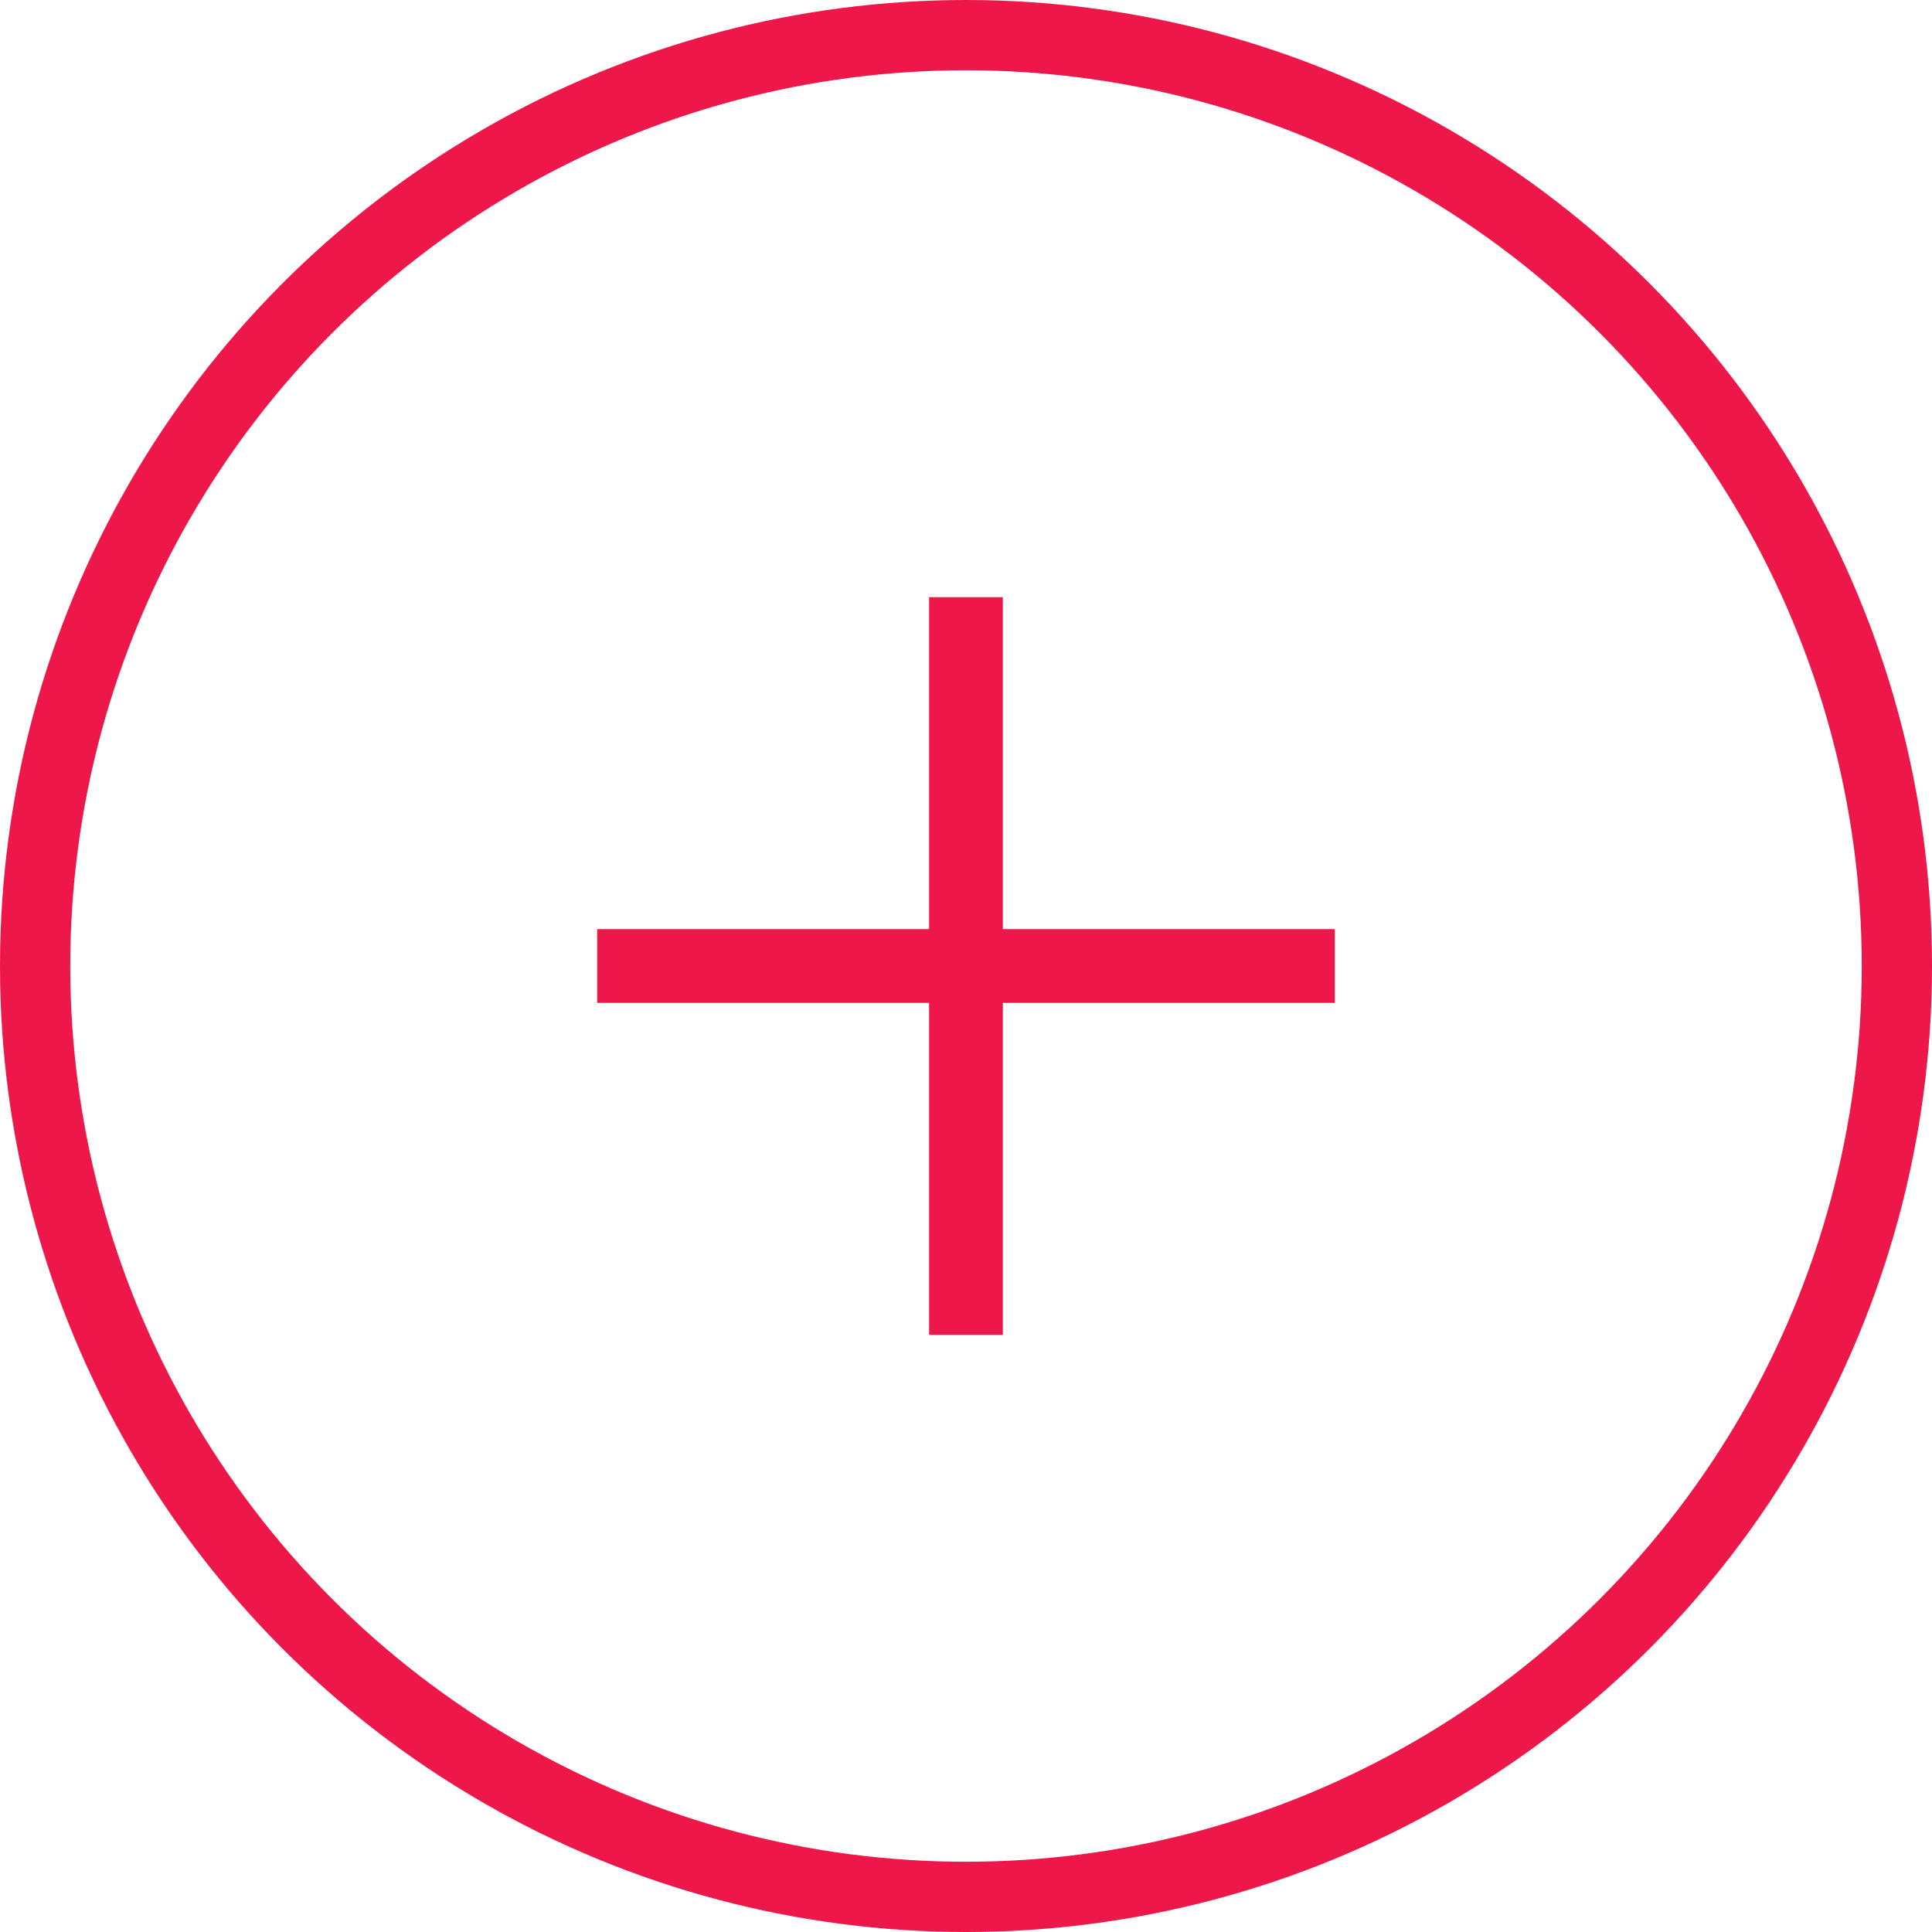
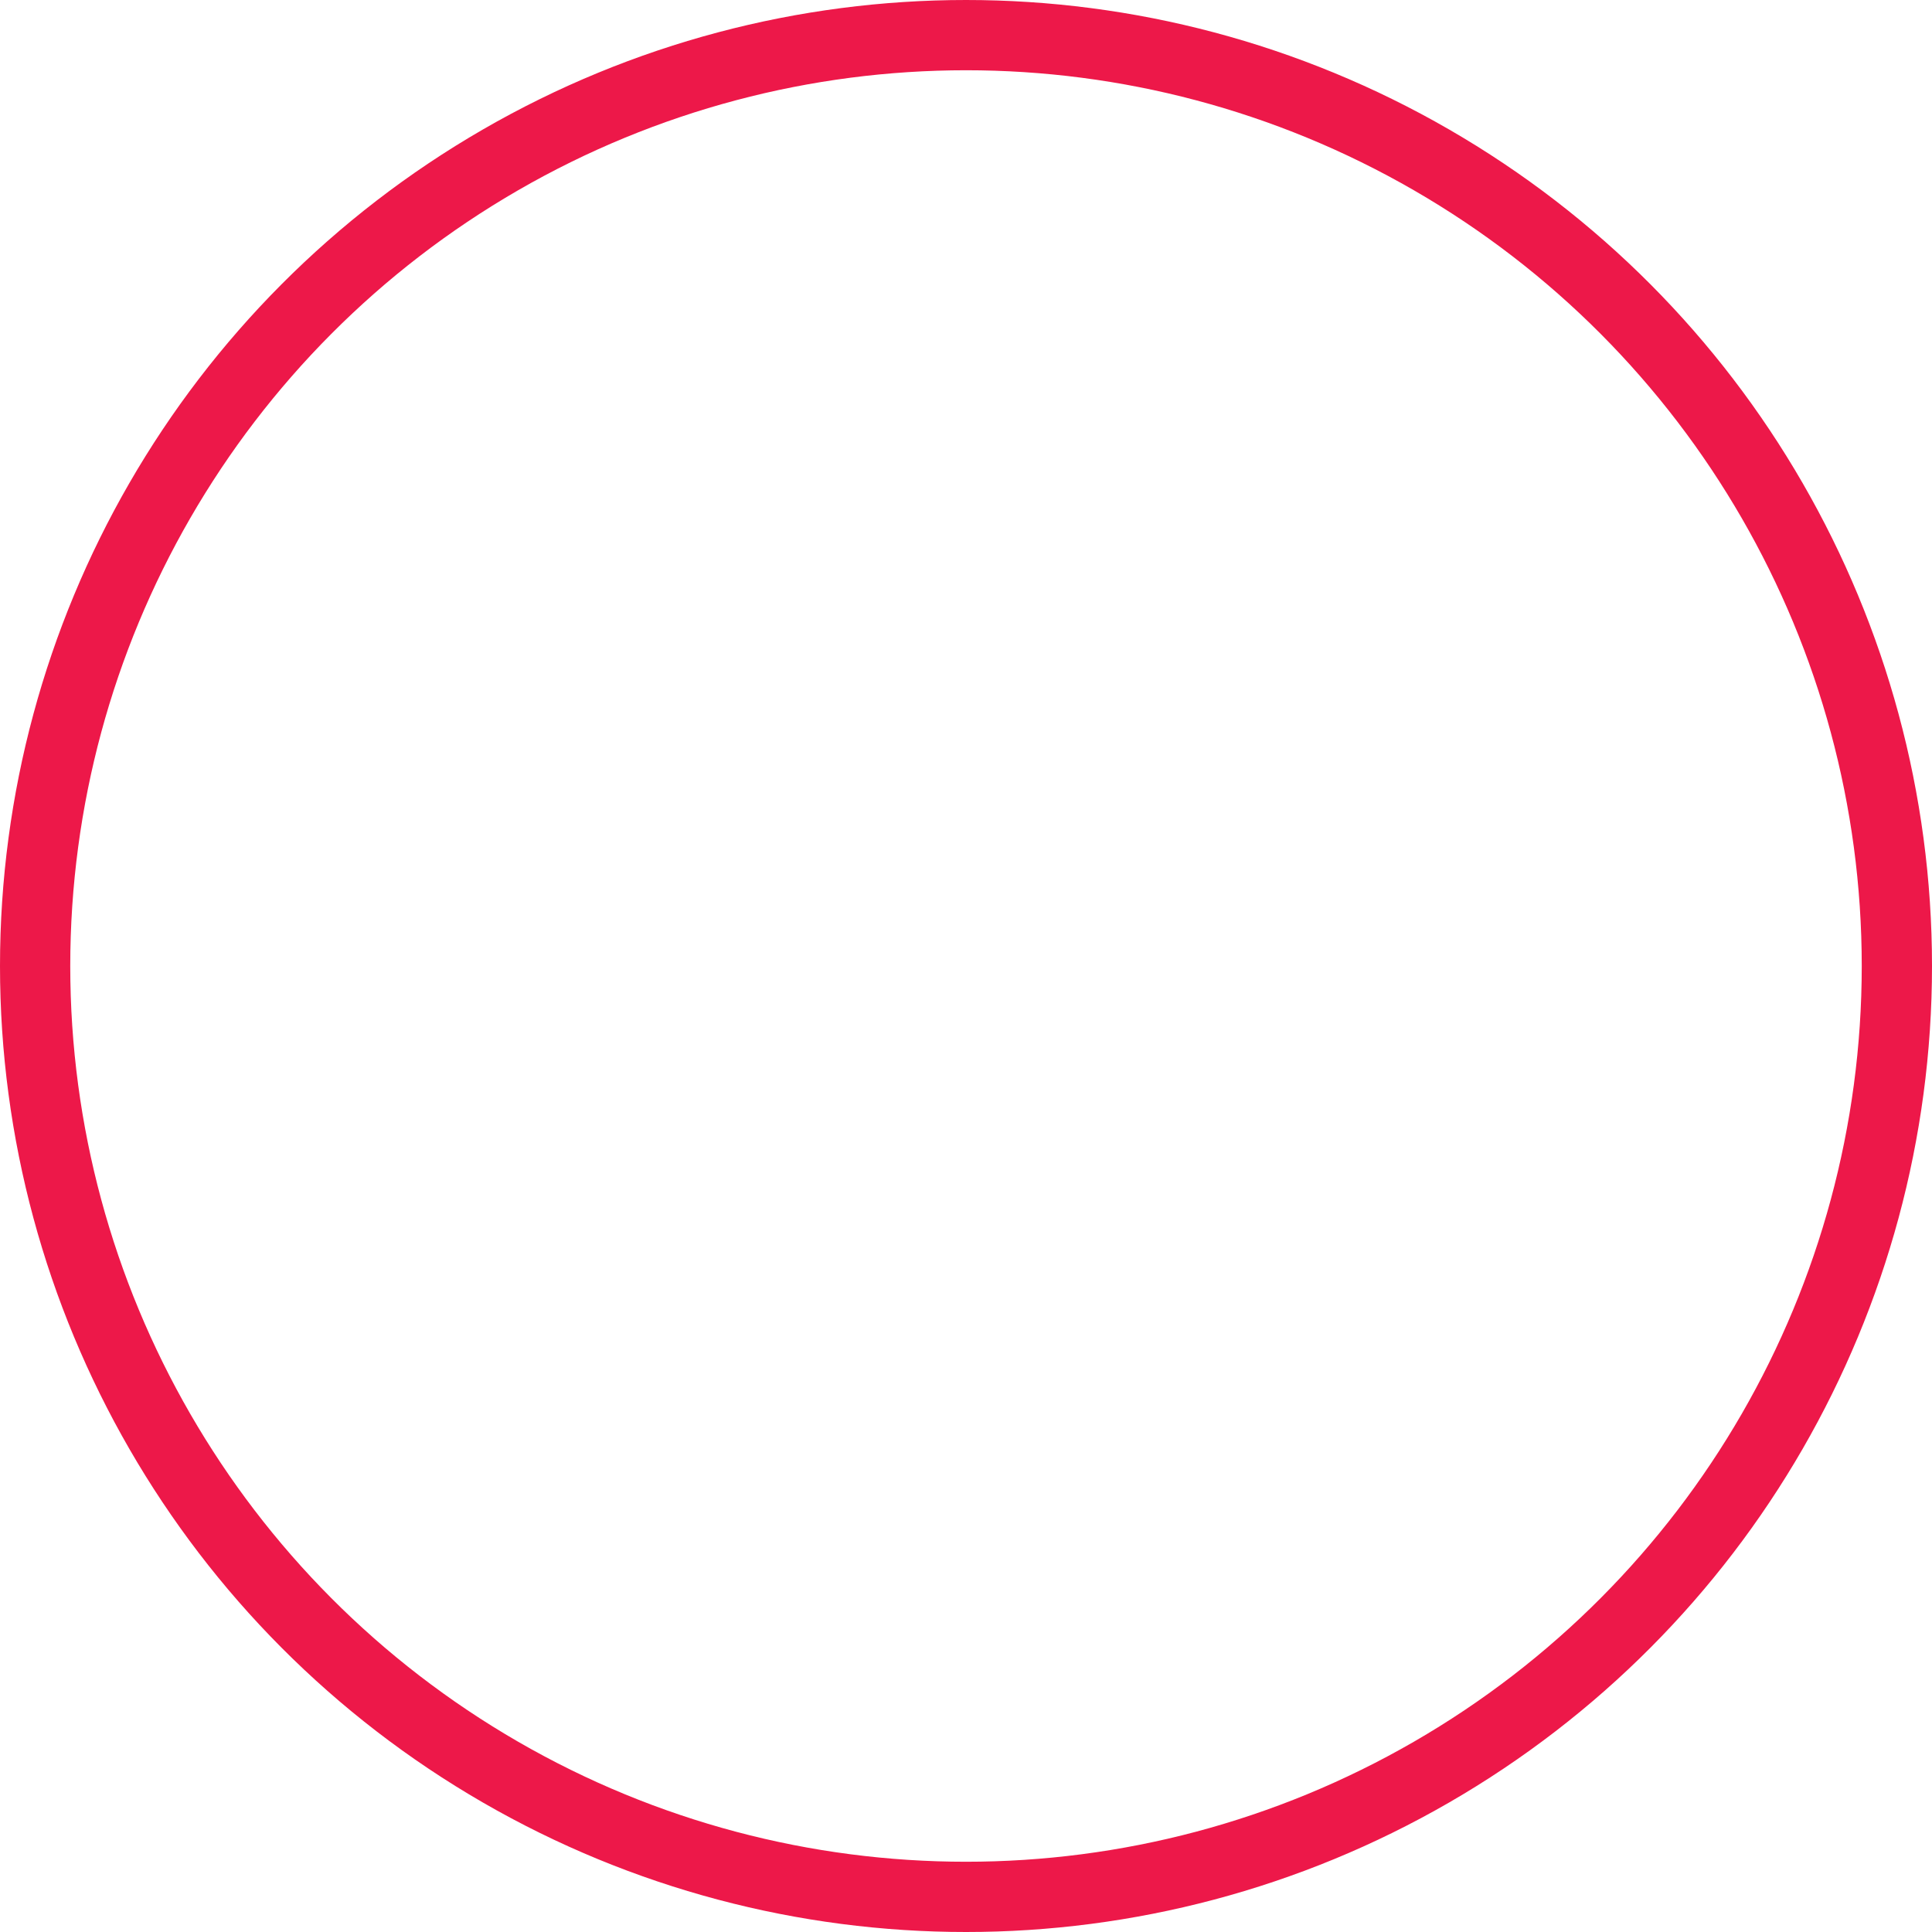
<svg xmlns="http://www.w3.org/2000/svg" width="55" height="55" viewBox="0 0 55 55" fill="none">
  <circle cx="27.5" cy="27.5" r="26.5" stroke="#ED1849" stroke-width="2" />
-   <path fill-rule="evenodd" clip-rule="evenodd" d="M28.549 17H26.449V26.45H17V28.55H26.449V38H28.549V28.55H38V26.45H28.549V17Z" fill="#ED1849" />
</svg>